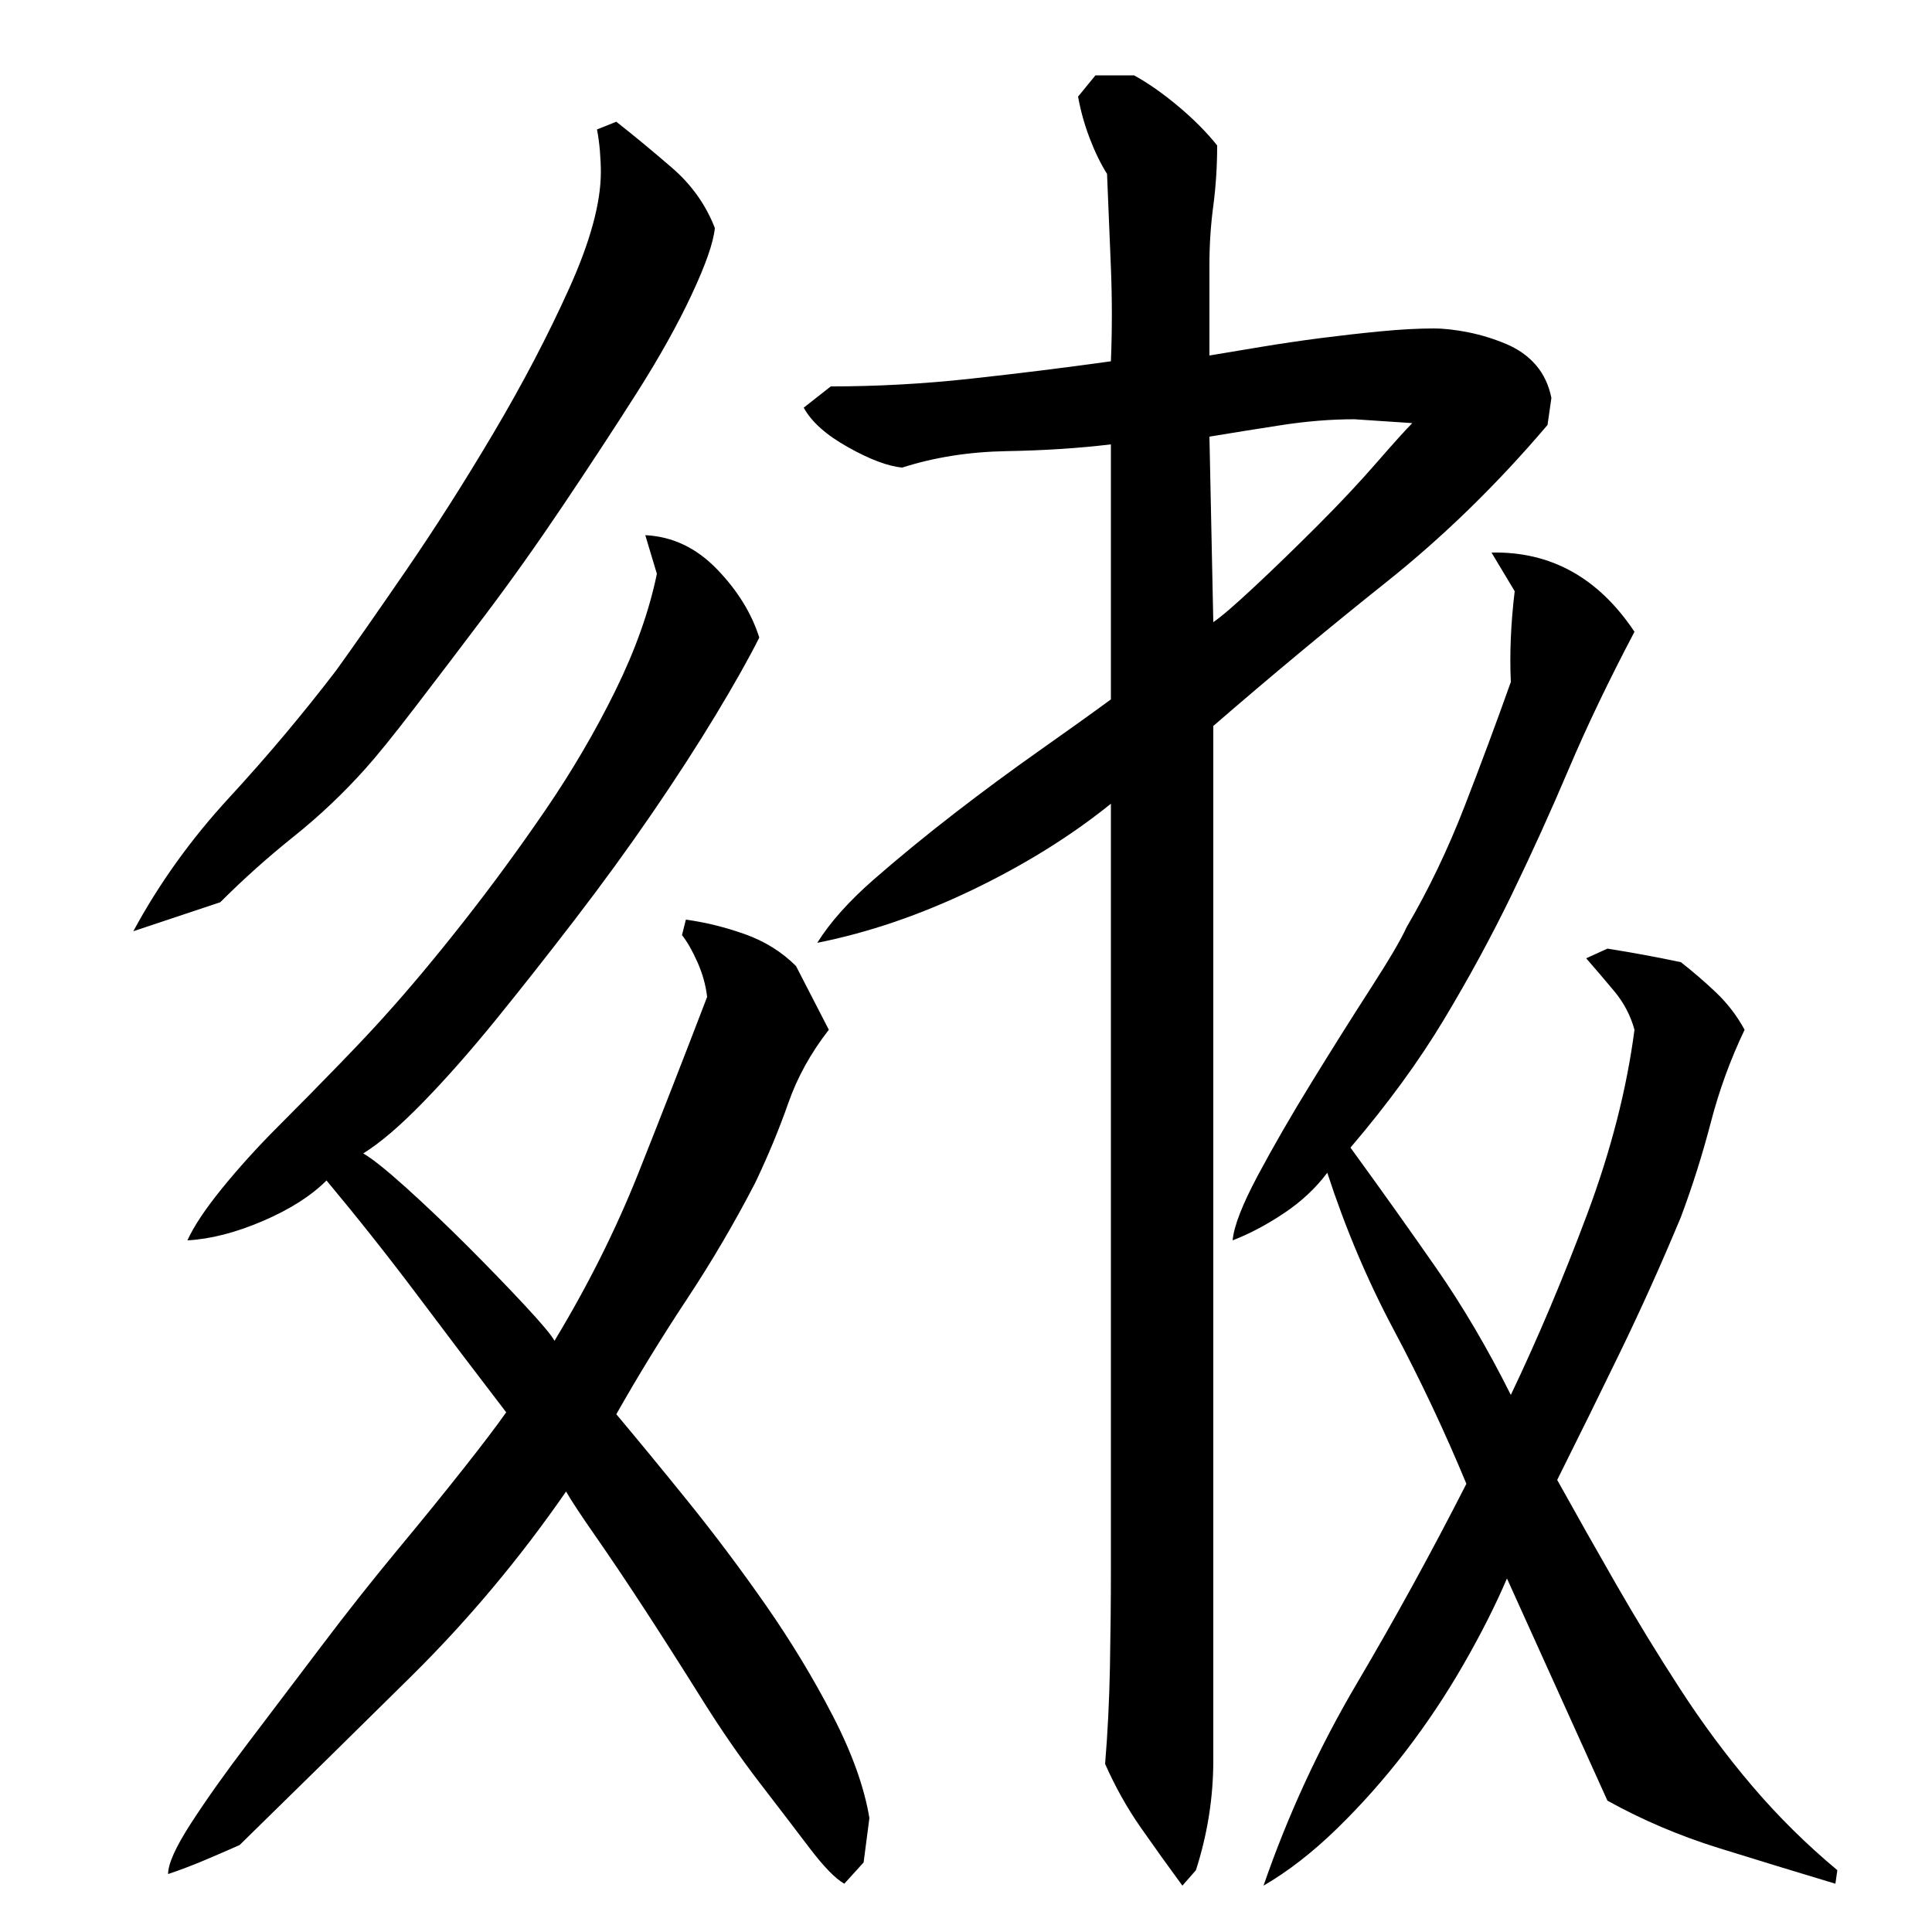
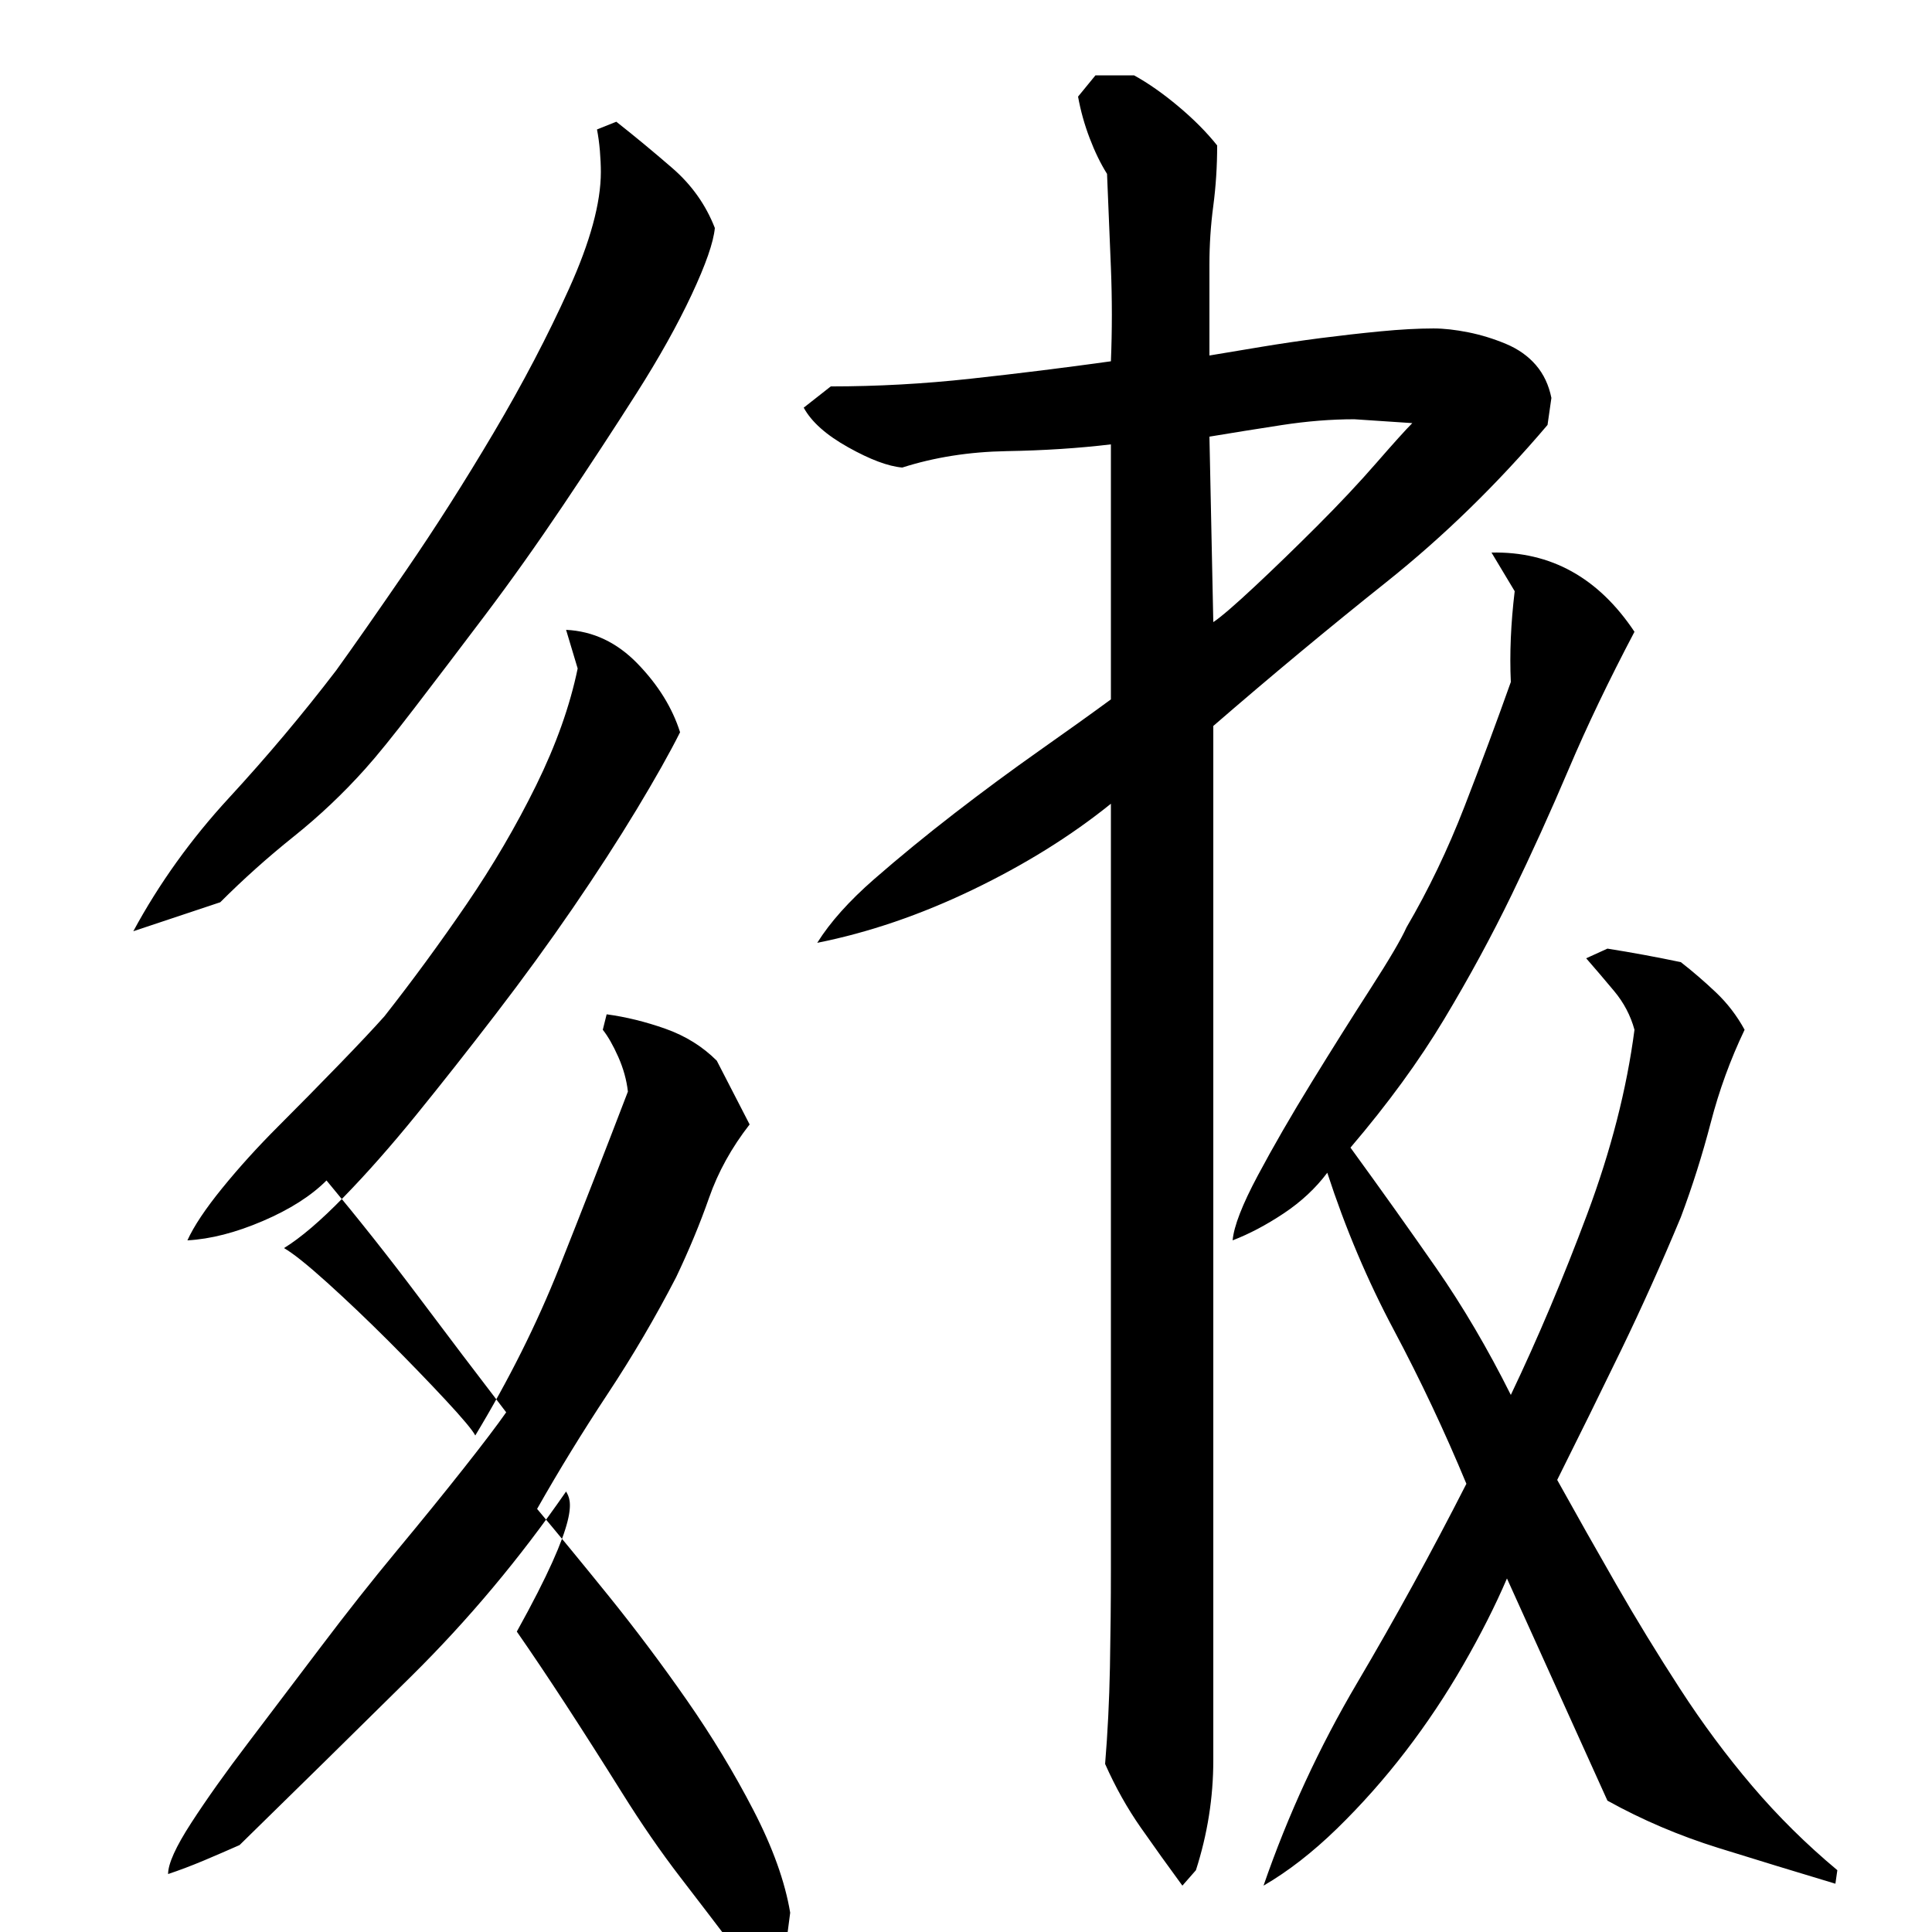
<svg xmlns="http://www.w3.org/2000/svg" version="1.1" id="图层_1" x="0px" y="0px" width="1000px" height="1000px" viewBox="0 0 1000 1000" enable-background="new 0 0 1000 1000" xml:space="preserve">
-   <path d="M69.002,482.006c13.328-24.656,29.828-47.656,49.5-69c19.656-21.328,38.156-43.328,55.5-66c8.656-12,20.656-29.156,36-51.5  c15.328-22.328,30.5-46.156,45.5-71.5c15-25.328,28-50.156,39-74.5c11-24.328,16.5-44.5,16.5-60.5c0-3.328-0.172-7-0.5-11  c-0.344-4-0.844-7.656-1.5-11l10-4c9.328,7.344,19,15.344,29,24c10,8.672,17.328,19,22,31c-0.672,7.344-4.672,18.844-12,34.5  c-7.344,15.672-16.844,32.672-28.5,51c-11.672,18.344-24.344,37.672-38,58c-13.672,20.344-27.172,39.344-40.5,57  c-13.344,17.672-25.5,33.672-36.5,48c-11,14.344-19.5,24.844-25.5,31.5c-11.344,12.672-23.672,24.344-37,35  c-13.344,10.672-26,22-38,34L69.002,482.006z M293.002,772.006c-24,34.672-50.672,66.5-80,95.5c-29.344,29-59,58.156-89,87.5  c-6,2.656-12.172,5.328-18.5,8c-6.344,2.656-12.5,5-18.5,7c0-5.344,4-14.172,12-26.5c8-12.344,17.828-26.172,29.5-41.5  c11.656-15.328,24.156-31.828,37.5-49.5c13.328-17.656,26.5-34.328,39.5-50c13-15.656,24.5-29.828,34.5-42.5  c10-12.656,17.328-22.328,22-29c-15.344-20-30.5-40-45.5-60s-30.844-40-47.5-60c-8,8-19,15-33,21s-27,9.344-39,10  c3.328-7.328,9.328-16.328,18-27c8.656-10.656,18.328-21.328,29-32c10.656-10.656,21.156-21.328,31.5-32  c10.328-10.656,18.156-19,23.5-25c12.656-14,26.328-30.328,41-49c14.656-18.656,28.828-38,42.5-58c13.656-20,25.656-40.5,36-61.5  c10.328-21,17.5-41.156,21.5-60.5l-6-20c14,0.672,26.328,6.5,37,17.5c10.656,11,18,22.844,22,35.5c-5.344,10.672-12.844,24-22.5,40  c-9.672,16-20.672,33-33,51c-12.344,18-25.672,36.344-40,55c-14.344,18.672-28,36-41,52s-25.5,30.172-37.5,42.5  c-12,12.344-22.344,21.172-31,26.5c4.656,2.672,12.156,8.672,22.5,18c10.328,9.344,20.828,19.344,31.5,30  c10.656,10.672,20.5,20.844,29.5,30.5c9,9.672,14.156,15.844,15.5,18.5c17.328-28.656,31.828-57.656,43.5-87  c11.656-29.328,23.5-59.656,35.5-91c-0.672-6-2.344-12-5-18c-2.672-6-5.344-10.656-8-14l2-8c10,1.344,20.156,3.844,30.5,7.5  c10.328,3.672,19.156,9.172,26.5,16.5l17,33c-9.344,12-16.344,24.672-21,38c-4.672,13.344-10.344,27-17,41  c-10.672,20.672-22.5,40.844-35.5,60.5c-13,19.672-25.172,39.5-36.5,59.5c10.656,12.672,23,27.672,37,45  c14,17.344,27.5,35.344,40.5,54c13,18.672,24.5,37.672,34.5,57s16.328,37,19,53l-3,23l-10,11c-4.672-2.672-10.672-8.844-18-18.5  c-7.344-9.672-16-21-26-34s-20-27.5-30-43.5s-19.672-31.156-29-45.5c-9.344-14.328-17.844-27-25.5-38  C300.83,784.506,295.658,776.678,293.002,772.006z M742.002,170.006c5.328,0,11.328,0.672,18,2c6.656,1.344,13.156,3.344,19.5,6  c6.328,2.656,11.5,6.328,15.5,10.984s6.656,10.313,8,16.969l-2,13.984c-26,30.625-53.844,57.766-83.5,81.406  c-29.672,23.641-59.5,48.438-89.5,74.406v535.328c0,19.313-3,38.281-9,56.938l-7,7.984c-7.344-10-14.5-20-21.5-30  s-13.172-21-18.5-33c1.328-16,2.156-32.656,2.5-50c0.328-17.328,0.5-34.328,0.5-51v-396c-20.672,16.672-44.5,31.5-71.5,44.5  s-53.844,22.172-80.5,27.5c6.656-10.656,16.5-21.656,29.5-33c13-11.328,26.828-22.656,41.5-34c14.656-11.328,29.328-22.156,44-32.5  c14.656-10.328,27-19.156,37-26.5v-132c-16.672,2-34.672,3.172-54,3.5c-19.344,0.344-37.344,3.172-54,8.5  c-7.344-0.656-16.672-4.156-28-10.5c-11.344-6.328-19-13.156-23-20.5l14-11c24,0,48.156-1.328,72.5-4  c24.328-2.656,48.5-5.656,72.5-9c0.656-16,0.656-32.156,0-48.5c-0.672-16.328-1.344-32.5-2-48.5c-3.344-5.328-6.344-11.5-9-18.5  c-2.672-7-4.672-14.156-6-21.5l9-11h20c7.328,4.031,15,9.406,23,16.125s14.656,13.438,20,20.156c0,10.75-0.672,21.172-2,31.234  c-1.344,10.078-2,20.156-2,30.234v47.25c8-1.328,17-2.828,27-4.5c10-1.656,20.156-3.156,30.5-4.5c10.328-1.328,20.656-2.5,31-3.5  C724.83,170.506,734.002,170.006,742.002,170.006z M628.002,322.006c4-2.656,11.156-8.828,21.5-18.5  c10.328-9.656,21.156-20.156,32.5-31.5c11.328-11.328,21.5-22.156,30.5-32.5c9-10.328,15.156-17.156,18.5-20.5l-30-2  c-12,0-24.5,1-37.5,3s-25.5,4-37.5,6L628.002,322.006z M699.002,594.006c16,22,30.828,42.844,44.5,62.5  c13.656,19.672,26.5,41.5,38.5,65.5c14-29.328,27.156-60.5,39.5-93.5c12.328-33,20.5-64.828,24.5-95.5c-2-7.328-5.5-14-10.5-20  s-9.844-11.656-14.5-17l11-5c12.656,2,25.328,4.344,38,7c6,4.672,12,9.844,18,15.5c6,5.672,11,12.172,15,19.5  c-7.344,15.344-13.172,31.344-17.5,48c-4.344,16.672-9.5,33-15.5,49c-10,24-20.344,47-31,69c-10.672,22-21.672,44.344-33,67  c10,18,20.156,36,30.5,54c10.328,18,21.328,36,33,54c11.656,18,24.156,34.828,37.5,50.5c13.328,15.656,28,30.156,44,43.5l-1,7  c-20-6-40.172-12.172-60.5-18.5c-20.344-6.344-39.5-14.5-57.5-24.5l-52-115c-6,14-13.5,28.844-22.5,44.5c-9,15.672-19,30.656-30,45  c-11,14.328-22.844,27.656-35.5,40c-12.672,12.328-25.344,22.156-38,29.5c12.656-36.672,28.828-71.672,48.5-105  c19.656-33.328,38.5-67.656,56.5-103c-11.344-27.328-23.844-53.828-37.5-79.5c-13.672-25.656-25.172-52.828-34.5-81.5  c-6,8-13.5,15-22.5,21s-17.844,10.672-26.5,14c0.656-7.328,5-18.5,13-33.5s17.328-31.156,28-48.5  c10.656-17.328,20.828-33.5,30.5-48.5c9.656-15,15.828-25.5,18.5-31.5c11.328-19.328,21.328-40.156,30-62.5  c8.656-22.328,16.656-43.828,24-64.5c-0.672-14.656,0-30.328,2-47l-12-20c30.656-0.656,55.328,13,74,41  c-13.344,25.344-24.672,49-34,71c-9.344,22-19.172,43.672-29.5,65c-10.344,21.344-22,42.844-35,64.5  C734.502,549.178,718.33,571.35,699.002,594.006z" />
+   <path d="M69.002,482.006c13.328-24.656,29.828-47.656,49.5-69c19.656-21.328,38.156-43.328,55.5-66c8.656-12,20.656-29.156,36-51.5  c15.328-22.328,30.5-46.156,45.5-71.5c15-25.328,28-50.156,39-74.5c11-24.328,16.5-44.5,16.5-60.5c0-3.328-0.172-7-0.5-11  c-0.344-4-0.844-7.656-1.5-11l10-4c9.328,7.344,19,15.344,29,24c10,8.672,17.328,19,22,31c-0.672,7.344-4.672,18.844-12,34.5  c-7.344,15.672-16.844,32.672-28.5,51c-11.672,18.344-24.344,37.672-38,58c-13.672,20.344-27.172,39.344-40.5,57  c-13.344,17.672-25.5,33.672-36.5,48c-11,14.344-19.5,24.844-25.5,31.5c-11.344,12.672-23.672,24.344-37,35  c-13.344,10.672-26,22-38,34L69.002,482.006z M293.002,772.006c-24,34.672-50.672,66.5-80,95.5c-29.344,29-59,58.156-89,87.5  c-6,2.656-12.172,5.328-18.5,8c-6.344,2.656-12.5,5-18.5,7c0-5.344,4-14.172,12-26.5c8-12.344,17.828-26.172,29.5-41.5  c11.656-15.328,24.156-31.828,37.5-49.5c13.328-17.656,26.5-34.328,39.5-50c13-15.656,24.5-29.828,34.5-42.5  c10-12.656,17.328-22.328,22-29c-15.344-20-30.5-40-45.5-60s-30.844-40-47.5-60c-8,8-19,15-33,21s-27,9.344-39,10  c3.328-7.328,9.328-16.328,18-27c8.656-10.656,18.328-21.328,29-32c10.656-10.656,21.156-21.328,31.5-32  c10.328-10.656,18.156-19,23.5-25c14.656-18.656,28.828-38,42.5-58c13.656-20,25.656-40.5,36-61.5  c10.328-21,17.5-41.156,21.5-60.5l-6-20c14,0.672,26.328,6.5,37,17.5c10.656,11,18,22.844,22,35.5c-5.344,10.672-12.844,24-22.5,40  c-9.672,16-20.672,33-33,51c-12.344,18-25.672,36.344-40,55c-14.344,18.672-28,36-41,52s-25.5,30.172-37.5,42.5  c-12,12.344-22.344,21.172-31,26.5c4.656,2.672,12.156,8.672,22.5,18c10.328,9.344,20.828,19.344,31.5,30  c10.656,10.672,20.5,20.844,29.5,30.5c9,9.672,14.156,15.844,15.5,18.5c17.328-28.656,31.828-57.656,43.5-87  c11.656-29.328,23.5-59.656,35.5-91c-0.672-6-2.344-12-5-18c-2.672-6-5.344-10.656-8-14l2-8c10,1.344,20.156,3.844,30.5,7.5  c10.328,3.672,19.156,9.172,26.5,16.5l17,33c-9.344,12-16.344,24.672-21,38c-4.672,13.344-10.344,27-17,41  c-10.672,20.672-22.5,40.844-35.5,60.5c-13,19.672-25.172,39.5-36.5,59.5c10.656,12.672,23,27.672,37,45  c14,17.344,27.5,35.344,40.5,54c13,18.672,24.5,37.672,34.5,57s16.328,37,19,53l-3,23l-10,11c-4.672-2.672-10.672-8.844-18-18.5  c-7.344-9.672-16-21-26-34s-20-27.5-30-43.5s-19.672-31.156-29-45.5c-9.344-14.328-17.844-27-25.5-38  C300.83,784.506,295.658,776.678,293.002,772.006z M742.002,170.006c5.328,0,11.328,0.672,18,2c6.656,1.344,13.156,3.344,19.5,6  c6.328,2.656,11.5,6.328,15.5,10.984s6.656,10.313,8,16.969l-2,13.984c-26,30.625-53.844,57.766-83.5,81.406  c-29.672,23.641-59.5,48.438-89.5,74.406v535.328c0,19.313-3,38.281-9,56.938l-7,7.984c-7.344-10-14.5-20-21.5-30  s-13.172-21-18.5-33c1.328-16,2.156-32.656,2.5-50c0.328-17.328,0.5-34.328,0.5-51v-396c-20.672,16.672-44.5,31.5-71.5,44.5  s-53.844,22.172-80.5,27.5c6.656-10.656,16.5-21.656,29.5-33c13-11.328,26.828-22.656,41.5-34c14.656-11.328,29.328-22.156,44-32.5  c14.656-10.328,27-19.156,37-26.5v-132c-16.672,2-34.672,3.172-54,3.5c-19.344,0.344-37.344,3.172-54,8.5  c-7.344-0.656-16.672-4.156-28-10.5c-11.344-6.328-19-13.156-23-20.5l14-11c24,0,48.156-1.328,72.5-4  c24.328-2.656,48.5-5.656,72.5-9c0.656-16,0.656-32.156,0-48.5c-0.672-16.328-1.344-32.5-2-48.5c-3.344-5.328-6.344-11.5-9-18.5  c-2.672-7-4.672-14.156-6-21.5l9-11h20c7.328,4.031,15,9.406,23,16.125s14.656,13.438,20,20.156c0,10.75-0.672,21.172-2,31.234  c-1.344,10.078-2,20.156-2,30.234v47.25c8-1.328,17-2.828,27-4.5c10-1.656,20.156-3.156,30.5-4.5c10.328-1.328,20.656-2.5,31-3.5  C724.83,170.506,734.002,170.006,742.002,170.006z M628.002,322.006c4-2.656,11.156-8.828,21.5-18.5  c10.328-9.656,21.156-20.156,32.5-31.5c11.328-11.328,21.5-22.156,30.5-32.5c9-10.328,15.156-17.156,18.5-20.5l-30-2  c-12,0-24.5,1-37.5,3s-25.5,4-37.5,6L628.002,322.006z M699.002,594.006c16,22,30.828,42.844,44.5,62.5  c13.656,19.672,26.5,41.5,38.5,65.5c14-29.328,27.156-60.5,39.5-93.5c12.328-33,20.5-64.828,24.5-95.5c-2-7.328-5.5-14-10.5-20  s-9.844-11.656-14.5-17l11-5c12.656,2,25.328,4.344,38,7c6,4.672,12,9.844,18,15.5c6,5.672,11,12.172,15,19.5  c-7.344,15.344-13.172,31.344-17.5,48c-4.344,16.672-9.5,33-15.5,49c-10,24-20.344,47-31,69c-10.672,22-21.672,44.344-33,67  c10,18,20.156,36,30.5,54c10.328,18,21.328,36,33,54c11.656,18,24.156,34.828,37.5,50.5c13.328,15.656,28,30.156,44,43.5l-1,7  c-20-6-40.172-12.172-60.5-18.5c-20.344-6.344-39.5-14.5-57.5-24.5l-52-115c-6,14-13.5,28.844-22.5,44.5c-9,15.672-19,30.656-30,45  c-11,14.328-22.844,27.656-35.5,40c-12.672,12.328-25.344,22.156-38,29.5c12.656-36.672,28.828-71.672,48.5-105  c19.656-33.328,38.5-67.656,56.5-103c-11.344-27.328-23.844-53.828-37.5-79.5c-13.672-25.656-25.172-52.828-34.5-81.5  c-6,8-13.5,15-22.5,21s-17.844,10.672-26.5,14c0.656-7.328,5-18.5,13-33.5s17.328-31.156,28-48.5  c10.656-17.328,20.828-33.5,30.5-48.5c9.656-15,15.828-25.5,18.5-31.5c11.328-19.328,21.328-40.156,30-62.5  c8.656-22.328,16.656-43.828,24-64.5c-0.672-14.656,0-30.328,2-47l-12-20c30.656-0.656,55.328,13,74,41  c-13.344,25.344-24.672,49-34,71c-9.344,22-19.172,43.672-29.5,65c-10.344,21.344-22,42.844-35,64.5  C734.502,549.178,718.33,571.35,699.002,594.006z" />
</svg>